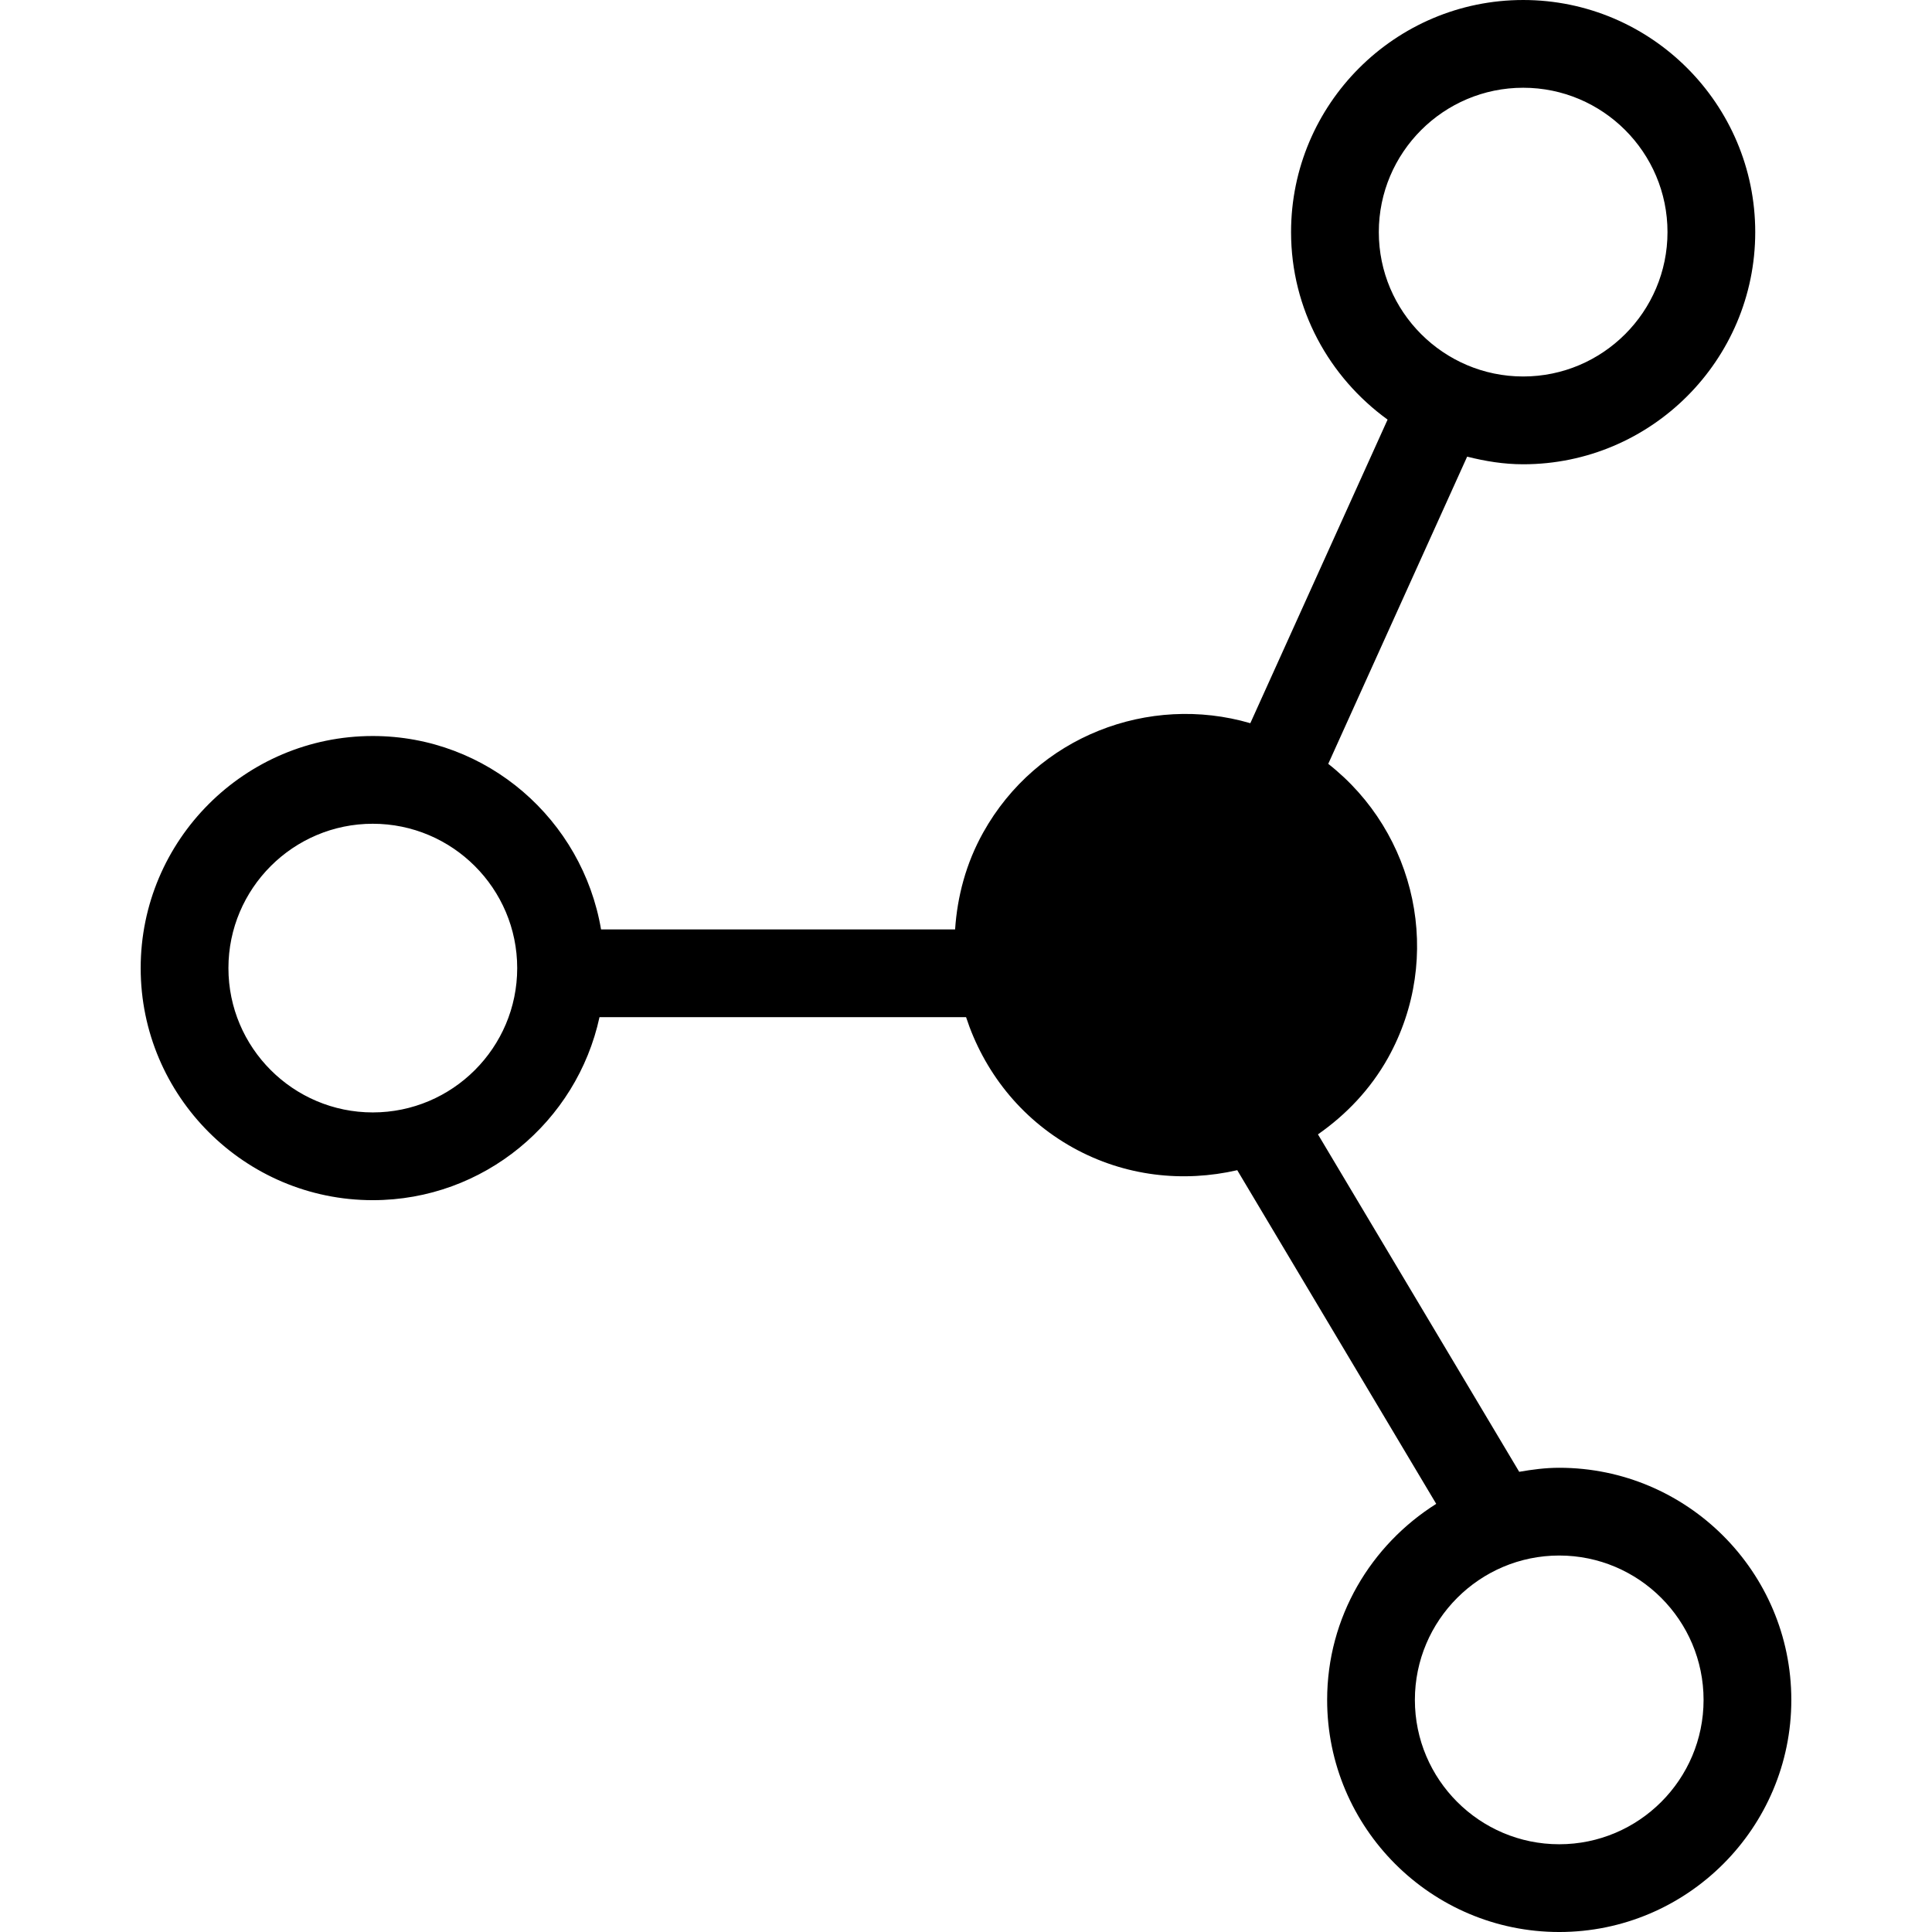
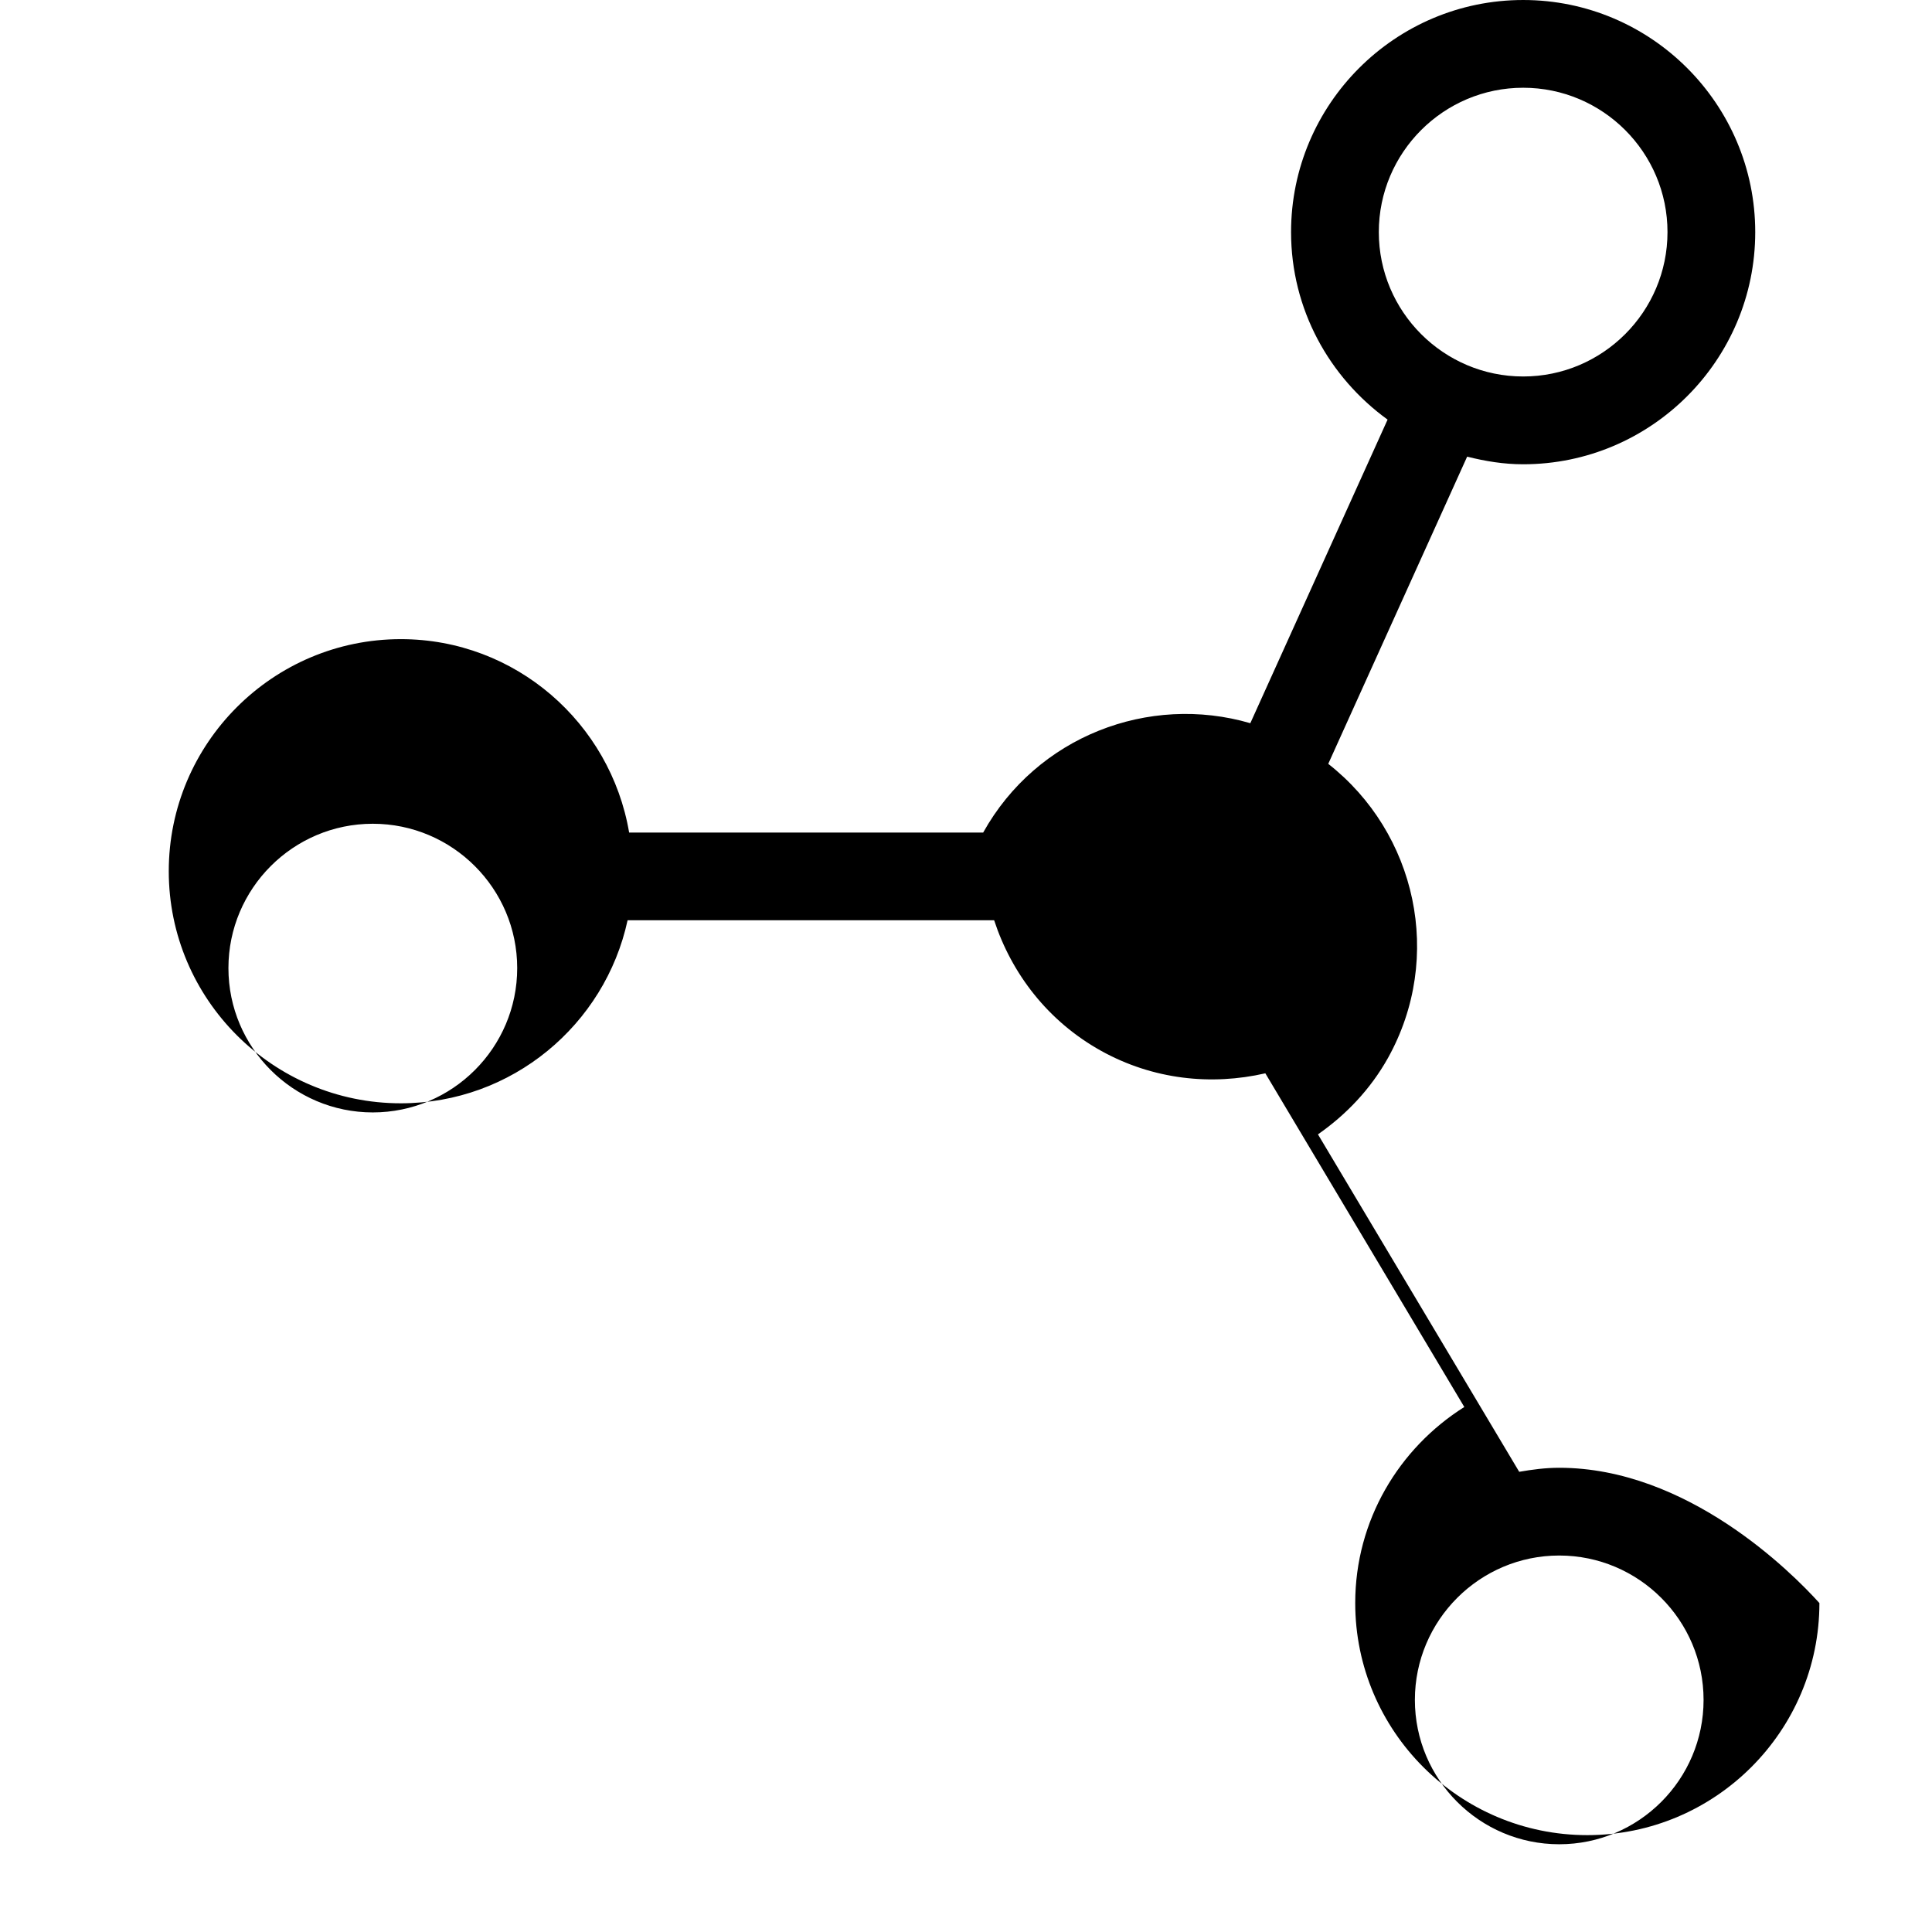
<svg xmlns="http://www.w3.org/2000/svg" fill="#000000" version="1.1" id="Capa_1" width="800px" height="800px" viewBox="0 0 526.556 526.555" xml:space="preserve">
  <g>
-     <path d="M424.959,400.034c-3.748,0-7.345,0.479-10.906,1.098l-54.848-91.969c7.59-5.301,14.246-12.19,19.08-20.82   c15.298-27.482,7.73-61.334-16.277-80.163l37.857-83.725c4.928,1.244,9.972,2.079,15.273,2.079   c34.868,0,63.243-28.387,63.243-63.267S450.007,0,415.139,0c-34.891,0-63.267,28.375-63.267,63.255   c0,21.054,10.439,39.615,26.309,51.105l-37.413,82.744c-27.641-8.069-58.176,3.556-72.807,29.8   c-4.688,8.39-7.047,17.399-7.654,26.402h-96.494c-5.074-29.847-30.938-52.71-62.216-52.71c-34.879,0-63.255,28.375-63.255,63.255   c0,34.873,28.375,63.249,63.255,63.249c30.291,0,55.624-21.416,61.795-49.885h99.903c4.77,14.573,14.661,27.511,29.105,35.558   c14.211,7.904,30.115,9.527,44.806,6.153l54.228,90.941c-17.795,11.21-29.729,30.897-29.729,53.435   c0,34.879,28.376,63.254,63.255,63.254c34.88,0,63.255-28.375,63.255-63.254C488.214,428.421,459.839,400.034,424.959,400.034z    M375.787,63.255c0-21.69,17.655-39.34,39.352-39.34c21.685,0,39.328,17.65,39.328,39.34c0,21.69-17.644,39.352-39.328,39.352   C393.442,102.607,375.787,84.945,375.787,63.255z M101.597,303.184c-21.69,0-39.34-17.644-39.34-39.334s17.649-39.34,39.34-39.34   c21.702,0,39.363,17.65,39.363,39.34S123.299,303.184,101.597,303.184z M424.959,502.641c-21.685,0-39.34-17.645-39.34-39.34   c0-21.696,17.655-39.352,39.34-39.352s39.34,17.655,39.34,39.352C464.299,484.997,446.644,502.641,424.959,502.641z" />
+     <path d="M424.959,400.034c-3.748,0-7.345,0.479-10.906,1.098l-54.848-91.969c7.59-5.301,14.246-12.19,19.08-20.82   c15.298-27.482,7.73-61.334-16.277-80.163l37.857-83.725c4.928,1.244,9.972,2.079,15.273,2.079   c34.868,0,63.243-28.387,63.243-63.267S450.007,0,415.139,0c-34.891,0-63.267,28.375-63.267,63.255   c0,21.054,10.439,39.615,26.309,51.105l-37.413,82.744c-27.641-8.069-58.176,3.556-72.807,29.8   h-96.494c-5.074-29.847-30.938-52.71-62.216-52.71c-34.879,0-63.255,28.375-63.255,63.255   c0,34.873,28.375,63.249,63.255,63.249c30.291,0,55.624-21.416,61.795-49.885h99.903c4.77,14.573,14.661,27.511,29.105,35.558   c14.211,7.904,30.115,9.527,44.806,6.153l54.228,90.941c-17.795,11.21-29.729,30.897-29.729,53.435   c0,34.879,28.376,63.254,63.255,63.254c34.88,0,63.255-28.375,63.255-63.254C488.214,428.421,459.839,400.034,424.959,400.034z    M375.787,63.255c0-21.69,17.655-39.34,39.352-39.34c21.685,0,39.328,17.65,39.328,39.34c0,21.69-17.644,39.352-39.328,39.352   C393.442,102.607,375.787,84.945,375.787,63.255z M101.597,303.184c-21.69,0-39.34-17.644-39.34-39.334s17.649-39.34,39.34-39.34   c21.702,0,39.363,17.65,39.363,39.34S123.299,303.184,101.597,303.184z M424.959,502.641c-21.685,0-39.34-17.645-39.34-39.34   c0-21.696,17.655-39.352,39.34-39.352s39.34,17.655,39.34,39.352C464.299,484.997,446.644,502.641,424.959,502.641z" />
  </g>
</svg>